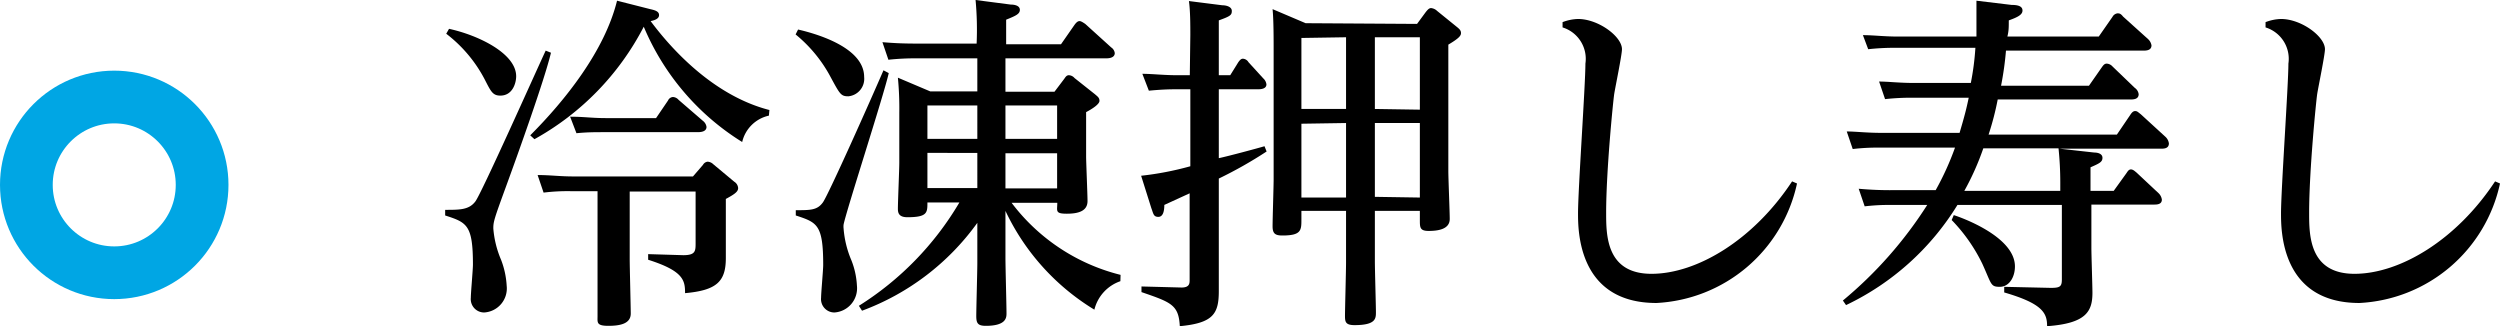
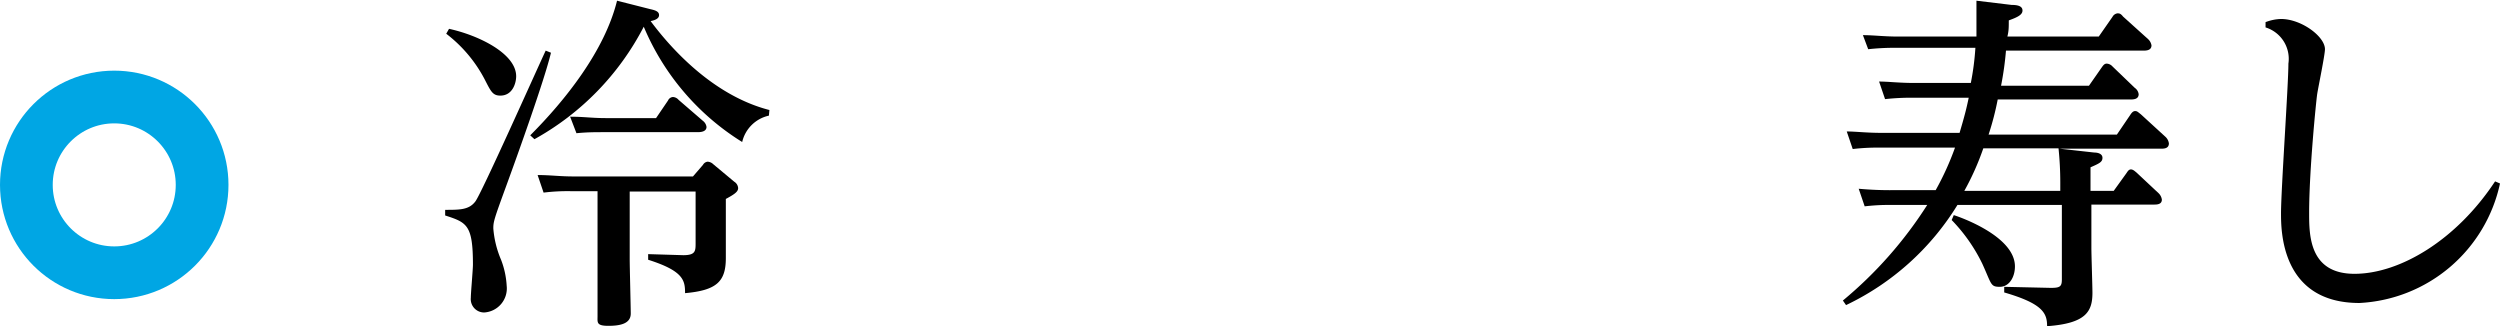
<svg xmlns="http://www.w3.org/2000/svg" viewBox="0 0 142.25 18.56">
  <defs>
    <style>.cls-1{fill:none;stroke:#00a6e4;stroke-miterlimit:10;stroke-width:3px;}</style>
  </defs>
  <title>アセット 22</title>
  <g id="レイヤー_2" data-name="レイヤー 2">
    <g id="レイヤー_9" data-name="レイヤー 9">
      <path d="M31.35,3c-.36,1.52-1.88,5.76-2.56,7.62s-.72,2-.72,2.38a5.64,5.64,0,0,0,.44,1.78,4.81,4.81,0,0,1,.32,1.48,1.37,1.37,0,0,1-1.28,1.52.76.76,0,0,1-.76-.84c0-.28.12-1.6.12-1.88,0-2.26-.34-2.4-1.58-2.8l0-.32c.84,0,1.36,0,1.72-.48s3.44-7.38,4-8.58Zm-5.8-1.36c1.66.36,3.82,1.4,3.82,2.7,0,.38-.2,1.1-.9,1.1-.44,0-.54-.24-.9-.94a7.82,7.82,0,0,0-2.18-2.58Zm18.2,4.94a2,2,0,0,0-1.52,1.5,14.17,14.17,0,0,1-5.6-6.56,15.38,15.38,0,0,1-6.22,6.4l-.24-.22c2-2,4.24-4.82,4.94-7.66L37,.52c.26.06.5.12.5.34s-.28.3-.48.34c1.1,1.48,3.5,4.22,6.76,5.06ZM40,9.38a.35.35,0,0,1,.26-.18.49.49,0,0,1,.32.14l1.2,1a.46.46,0,0,1,.22.36c0,.2-.18.34-.7.62V12.9c0,.28,0,1.52,0,1.78,0,1.34-.52,1.84-2.32,2,0-.72-.08-1.26-2.1-1.9v-.32l2,.06c.7,0,.7-.24.7-.7V10.9H35.83v3.86c0,.4.06,2.74.06,3.08,0,.58-.6.7-1.28.7S34,18.34,34,18c0-.5,0-2.66,0-3.12v-4H32.55a10.86,10.86,0,0,0-1.62.08l-.34-1c.74,0,1.24.08,2.06.08h6.78ZM37.33,6.72l.68-1a.33.33,0,0,1,.28-.2.45.45,0,0,1,.32.16L40,6.88a.52.52,0,0,1,.2.34c0,.28-.34.3-.5.3h-5.3c-.54,0-1,0-1.6.06l-.36-.94c.82,0,1.2.08,2.06.08Z" />
-       <path d="M45.41,1.68c.78.18,3.76.94,3.76,2.7a1,1,0,0,1-.9,1.1c-.42,0-.48-.12-1-1.08a7.91,7.91,0,0,0-2-2.44Zm5.16,2.48C50.27,5.48,48.15,12,48,12.78A1,1,0,0,0,48,13a5.7,5.7,0,0,0,.44,1.8,4.53,4.53,0,0,1,.32,1.46,1.38,1.38,0,0,1-1.28,1.52.76.76,0,0,1-.76-.84c0-.28.12-1.58.12-1.86,0-2.3-.34-2.42-1.56-2.82l0-.3c.84,0,1.22,0,1.54-.44S49.59,5.58,50.27,4ZM63.75,16a2.29,2.29,0,0,0-1.48,1.62A13.13,13.13,0,0,1,57.21,12v2.68c0,.5.06,2.7.06,3.14,0,.24,0,.72-1.18.72-.46,0-.54-.16-.54-.56s.06-2.58.06-3v-2.3a14.11,14.11,0,0,1-6.56,5l-.18-.28a17.33,17.33,0,0,0,5.72-5.88H52.77c0,.58,0,.84-1.14.84-.48,0-.54-.24-.54-.48,0-.42.08-2.24.08-2.62V6.42a18.3,18.3,0,0,0-.08-2l1.84.78h2.68V3.32H52.15a13.78,13.78,0,0,0-1.6.08l-.34-1c.72.06,1.22.08,2,.08h3.36A18.23,18.23,0,0,0,55.51,0l2,.26c.22,0,.52.06.52.3s-.24.34-.78.56v1.4h3.12l.78-1.12c.12-.16.2-.2.28-.2s.2.08.32.16L63.23,2.7a.45.45,0,0,1,.2.32c0,.3-.4.3-.5.3H57.21v1.9H60l.56-.74c.08-.12.14-.2.26-.2a.45.45,0,0,1,.32.16l1.16.92c.16.14.26.2.26.38s-.38.44-.76.64V8.92c0,.3.08,2.16.08,2.52,0,.56-.5.72-1.18.72s-.54-.16-.54-.62h-2.6a11.14,11.14,0,0,0,6.2,4.1ZM55.61,6H52.77v1.9h2.84Zm0,2.7H52.77v2h2.84Zm1.6-.8h2.94V6H57.21Zm0,2.82h2.94v-2H57.21Z" />
-       <path d="M67.73,2c0-.54,0-1.38-.08-1.94l1.9.24c.22,0,.54.08.54.32s-.08.3-.74.54V4.28H70l.46-.74c.06-.08.14-.2.26-.2a.4.4,0,0,1,.32.2l.84.92a.55.55,0,0,1,.18.34c0,.26-.32.28-.48.28H69.35V9c.56-.12,2.2-.56,2.6-.68l.12.3a24,24,0,0,1-2.72,1.54v3.68c0,.42,0,2.34,0,2.72,0,1.3-.32,1.82-2.22,2-.06-1.22-.5-1.36-2.18-1.94v-.32l2.28.06c.44,0,.46-.22.46-.42V11l-1.44.66c0,.32-.06.68-.34.68s-.28-.18-.4-.5L64.93,10a17.4,17.4,0,0,0,2.8-.54V5.08h-.8c-.28,0-.72,0-1.56.08L65,4.2c.56,0,1.2.08,2,.08h.7Zm12.9-.64.5-.68c.1-.12.18-.22.3-.22a.58.58,0,0,1,.34.16l1.16.94c.12.1.2.18.2.32s-.08.28-.72.66V9.74c0,.42.08,2.32.08,2.72,0,.6-.7.68-1.2.68s-.5-.2-.5-.62V12H78.23v2.88c0,.46.06,2.52.06,2.88s0,.74-1.22.74c-.52,0-.54-.2-.54-.54s.06-2.58.06-3V12H74.05v.48c0,.62,0,.92-1.08.92-.4,0-.56-.1-.56-.52s.06-2.3.06-2.66V2.86c0-.64,0-1.72-.06-2.34l1.88.8Zm-6.58.8V6.2h2.54V2.12Zm0,4.88v4.2h2.54V7Zm6.74-.8V2.12H78.23V6.2Zm0,5V7H78.23v4.2Z" />
-       <path d="M88.91,1.26a2.63,2.63,0,0,1,.88-.18c1.16,0,2.5,1,2.5,1.72,0,.32-.38,2.16-.44,2.54s-.46,4.38-.46,6.76c0,1.28,0,3.48,2.58,3.48s5.8-1.92,8-5.26l.28.12a8.63,8.63,0,0,1-8,6.8c-4.46,0-4.46-4.12-4.46-5.1,0-1.36.42-7.3.42-8.52a1.87,1.87,0,0,0-1.3-2.06Z" />
      <path d="M119.17,8.68c.18,0,.46.06.46.3s-.18.32-.68.54v1.34h1.32l.72-1c.08-.12.14-.22.26-.22s.22.1.32.18L122.83,11a.62.62,0,0,1,.18.36c0,.28-.3.28-.44.28H119V14.1c0,.4.06,2.2.06,2.56,0,1.08-.38,1.74-2.58,1.9,0-.74-.24-1.28-2.44-1.92v-.32l2.66.06c.52,0,.62-.08.62-.48V11.66h-5.94a15,15,0,0,1-6.34,5.7l-.18-.26a23.31,23.31,0,0,0,4.8-5.44h-2c-.42,0-.84,0-1.56.08l-.34-1a20,20,0,0,0,2,.08h2.38a16,16,0,0,0,1.1-2.42h-4.26a11.88,11.88,0,0,0-1.56.08l-.34-1c.52,0,1.1.08,2,.08h4.42c.26-.88.38-1.32.52-2h-3.18a13.7,13.7,0,0,0-1.58.08l-.34-1c.54,0,1.12.08,2,.08h3.22a15.11,15.11,0,0,0,.26-2h-4.52a13.7,13.7,0,0,0-1.58.08L106,2c.62,0,1.18.08,2,.08h4.46c0-.42,0-.84,0-1.26s0-.56,0-.78l2,.24c.38,0,.62.08.62.32s-.28.38-.78.56c0,.4,0,.6-.08.92h5.2l.78-1.12a.38.38,0,0,1,.28-.2c.1,0,.18,0,.32.18l1.42,1.28a.63.63,0,0,1,.2.36c0,.3-.32.3-.46.3h-7.82a18.08,18.08,0,0,1-.28,2h5l.74-1.06c.1-.14.16-.2.28-.2a.48.48,0,0,1,.32.16L121.47,5a.52.52,0,0,1,.22.36c0,.3-.32.3-.46.3h-7.56a16.12,16.12,0,0,1-.52,2h7.3l.76-1.12c.08-.12.16-.22.28-.22s.16.06.32.18l1.42,1.3a.62.62,0,0,1,.18.36c0,.3-.3.3-.44.3h-5.78Zm-8,3.56c.2.06,3.48,1.16,3.48,2.92,0,.6-.32,1.16-.86,1.16s-.46-.14-1-1.32a9.54,9.54,0,0,0-1.74-2.48Zm6.06-1.86a19,19,0,0,0-.1-1.94h-4.28a15,15,0,0,1-1.08,2.42h5.46Z" />
      <path d="M128.91,1.26a2.63,2.63,0,0,1,.88-.18c1.16,0,2.5,1,2.5,1.72,0,.32-.38,2.16-.44,2.54s-.46,4.38-.46,6.76c0,1.28,0,3.48,2.58,3.48s5.8-1.92,8-5.26l.28.12a8.63,8.63,0,0,1-8,6.8c-4.46,0-4.46-4.12-4.46-5.1,0-1.36.42-7.3.42-8.52a1.87,1.87,0,0,0-1.3-2.06Z" />
      <circle class="cls-1" cx="6.5" cy="10.52" r="5" />
    </g>
  </g>
</svg>